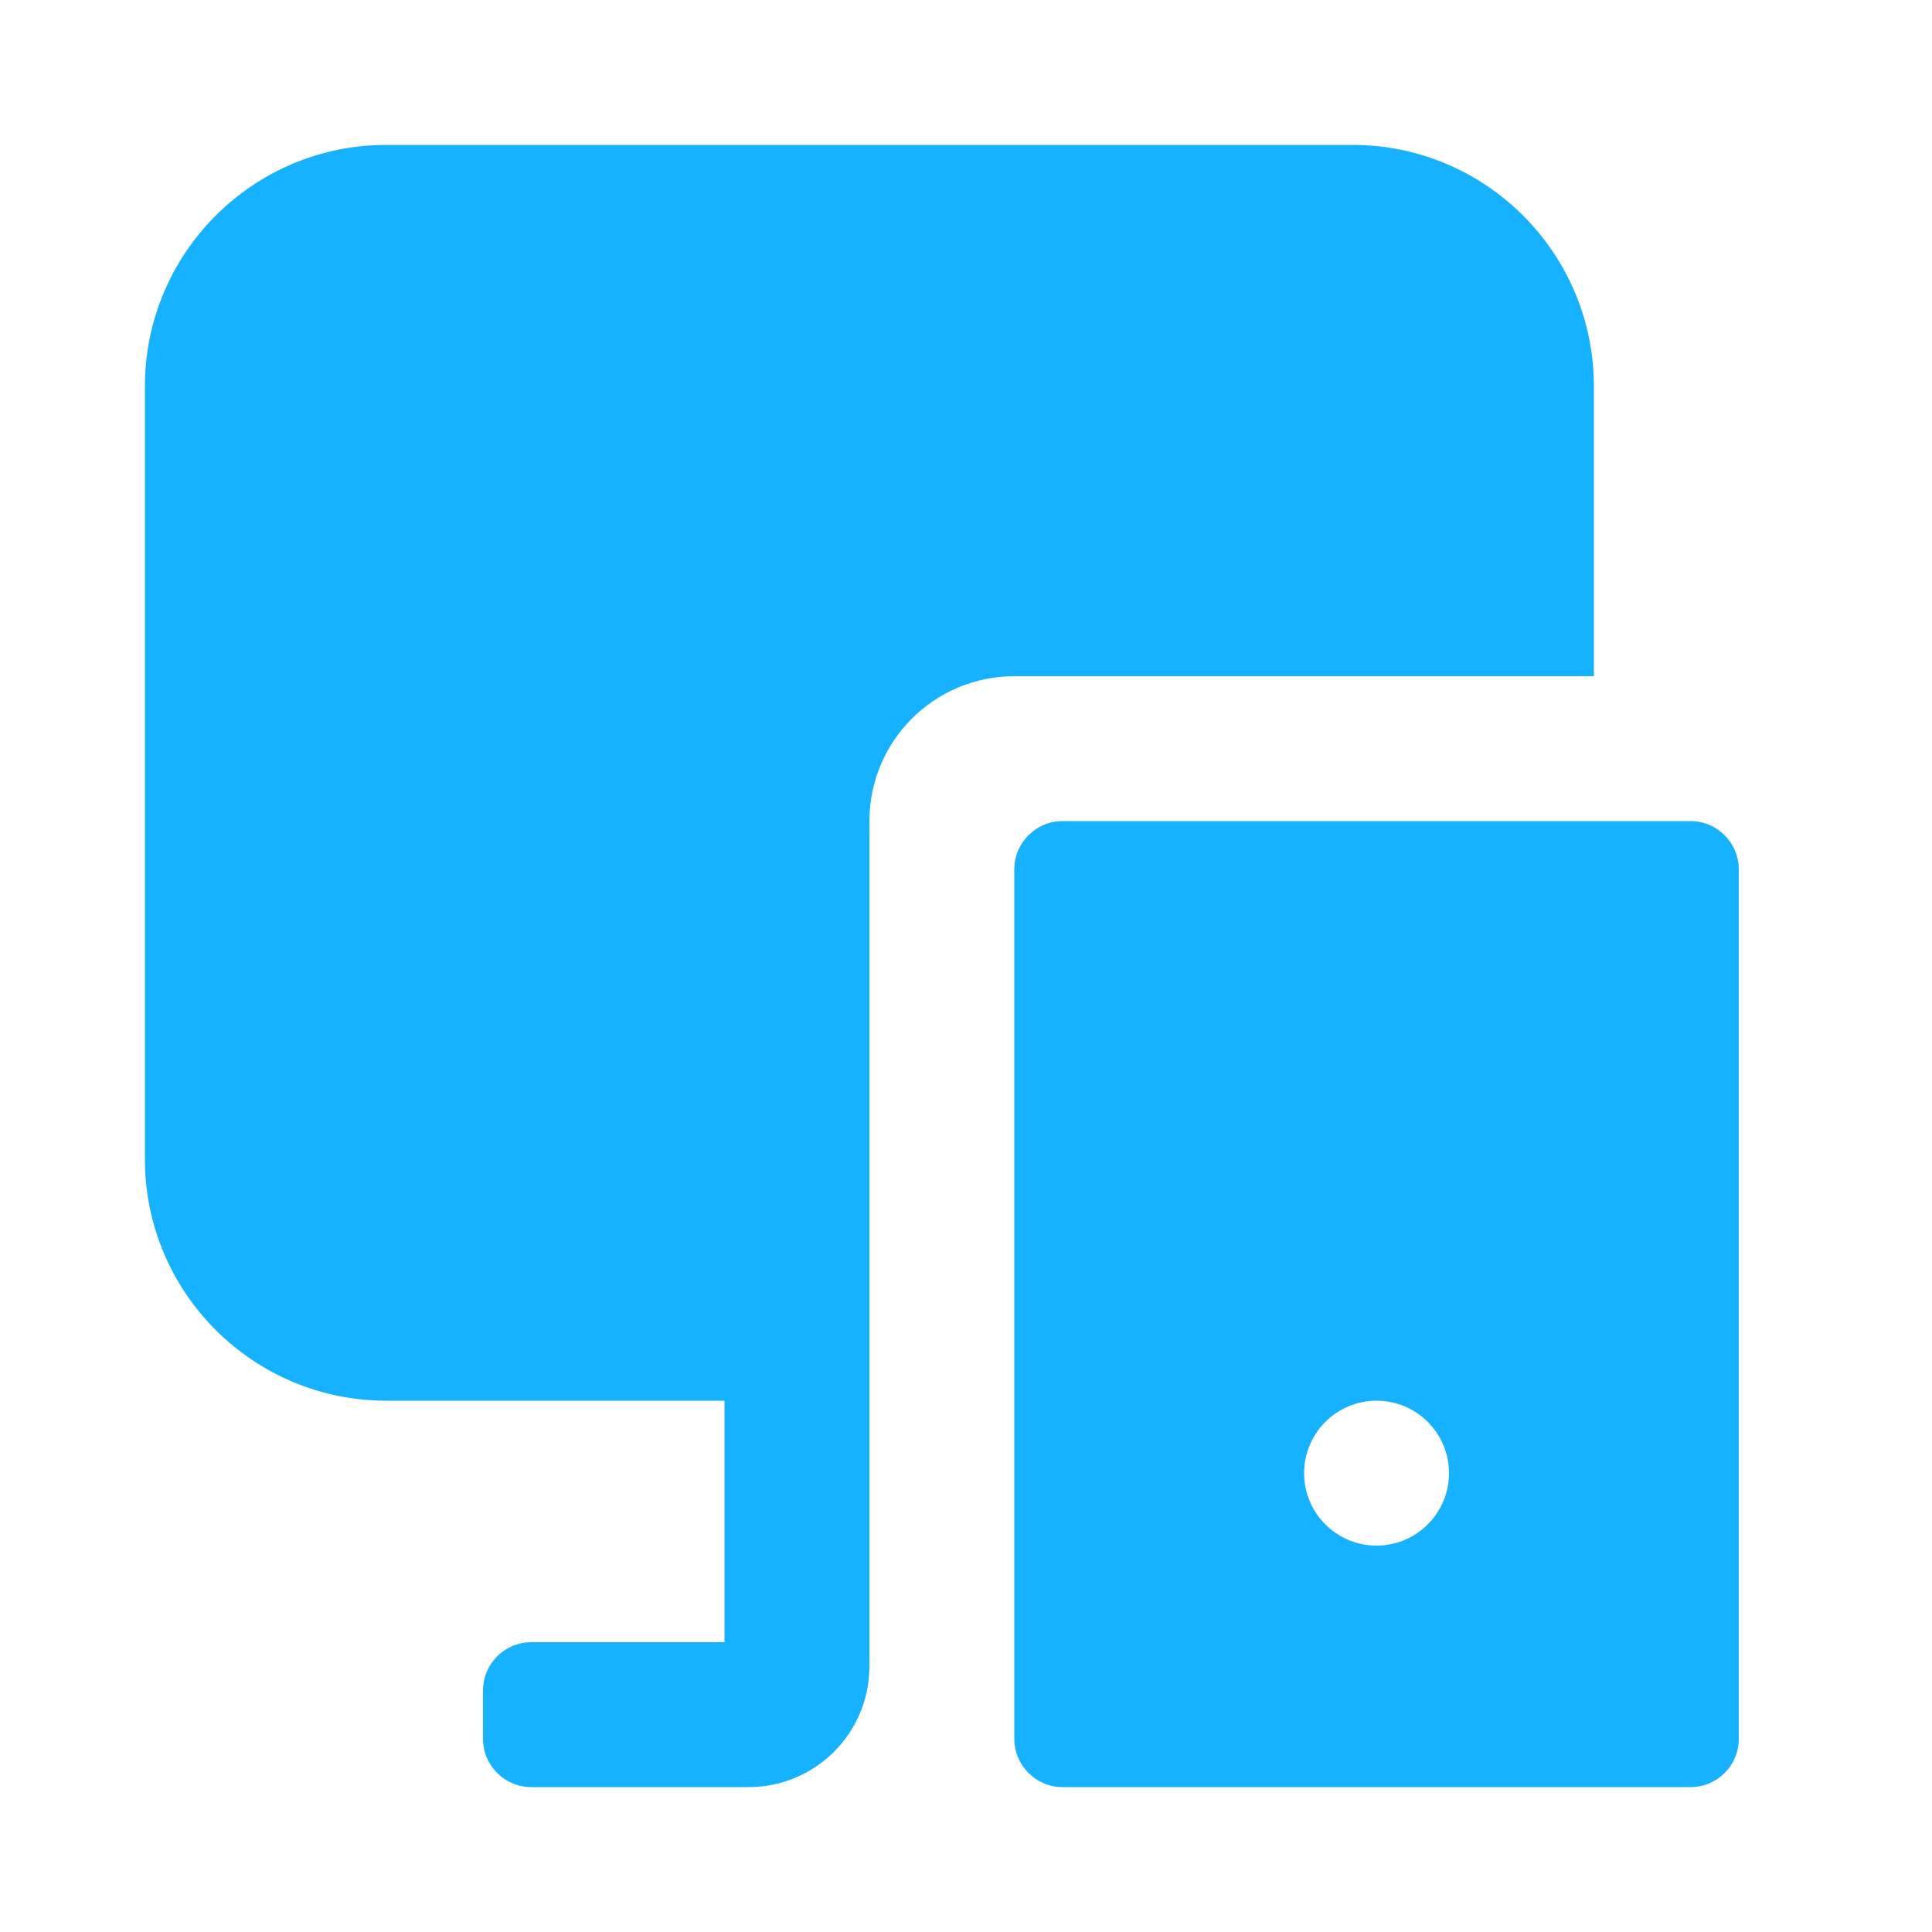
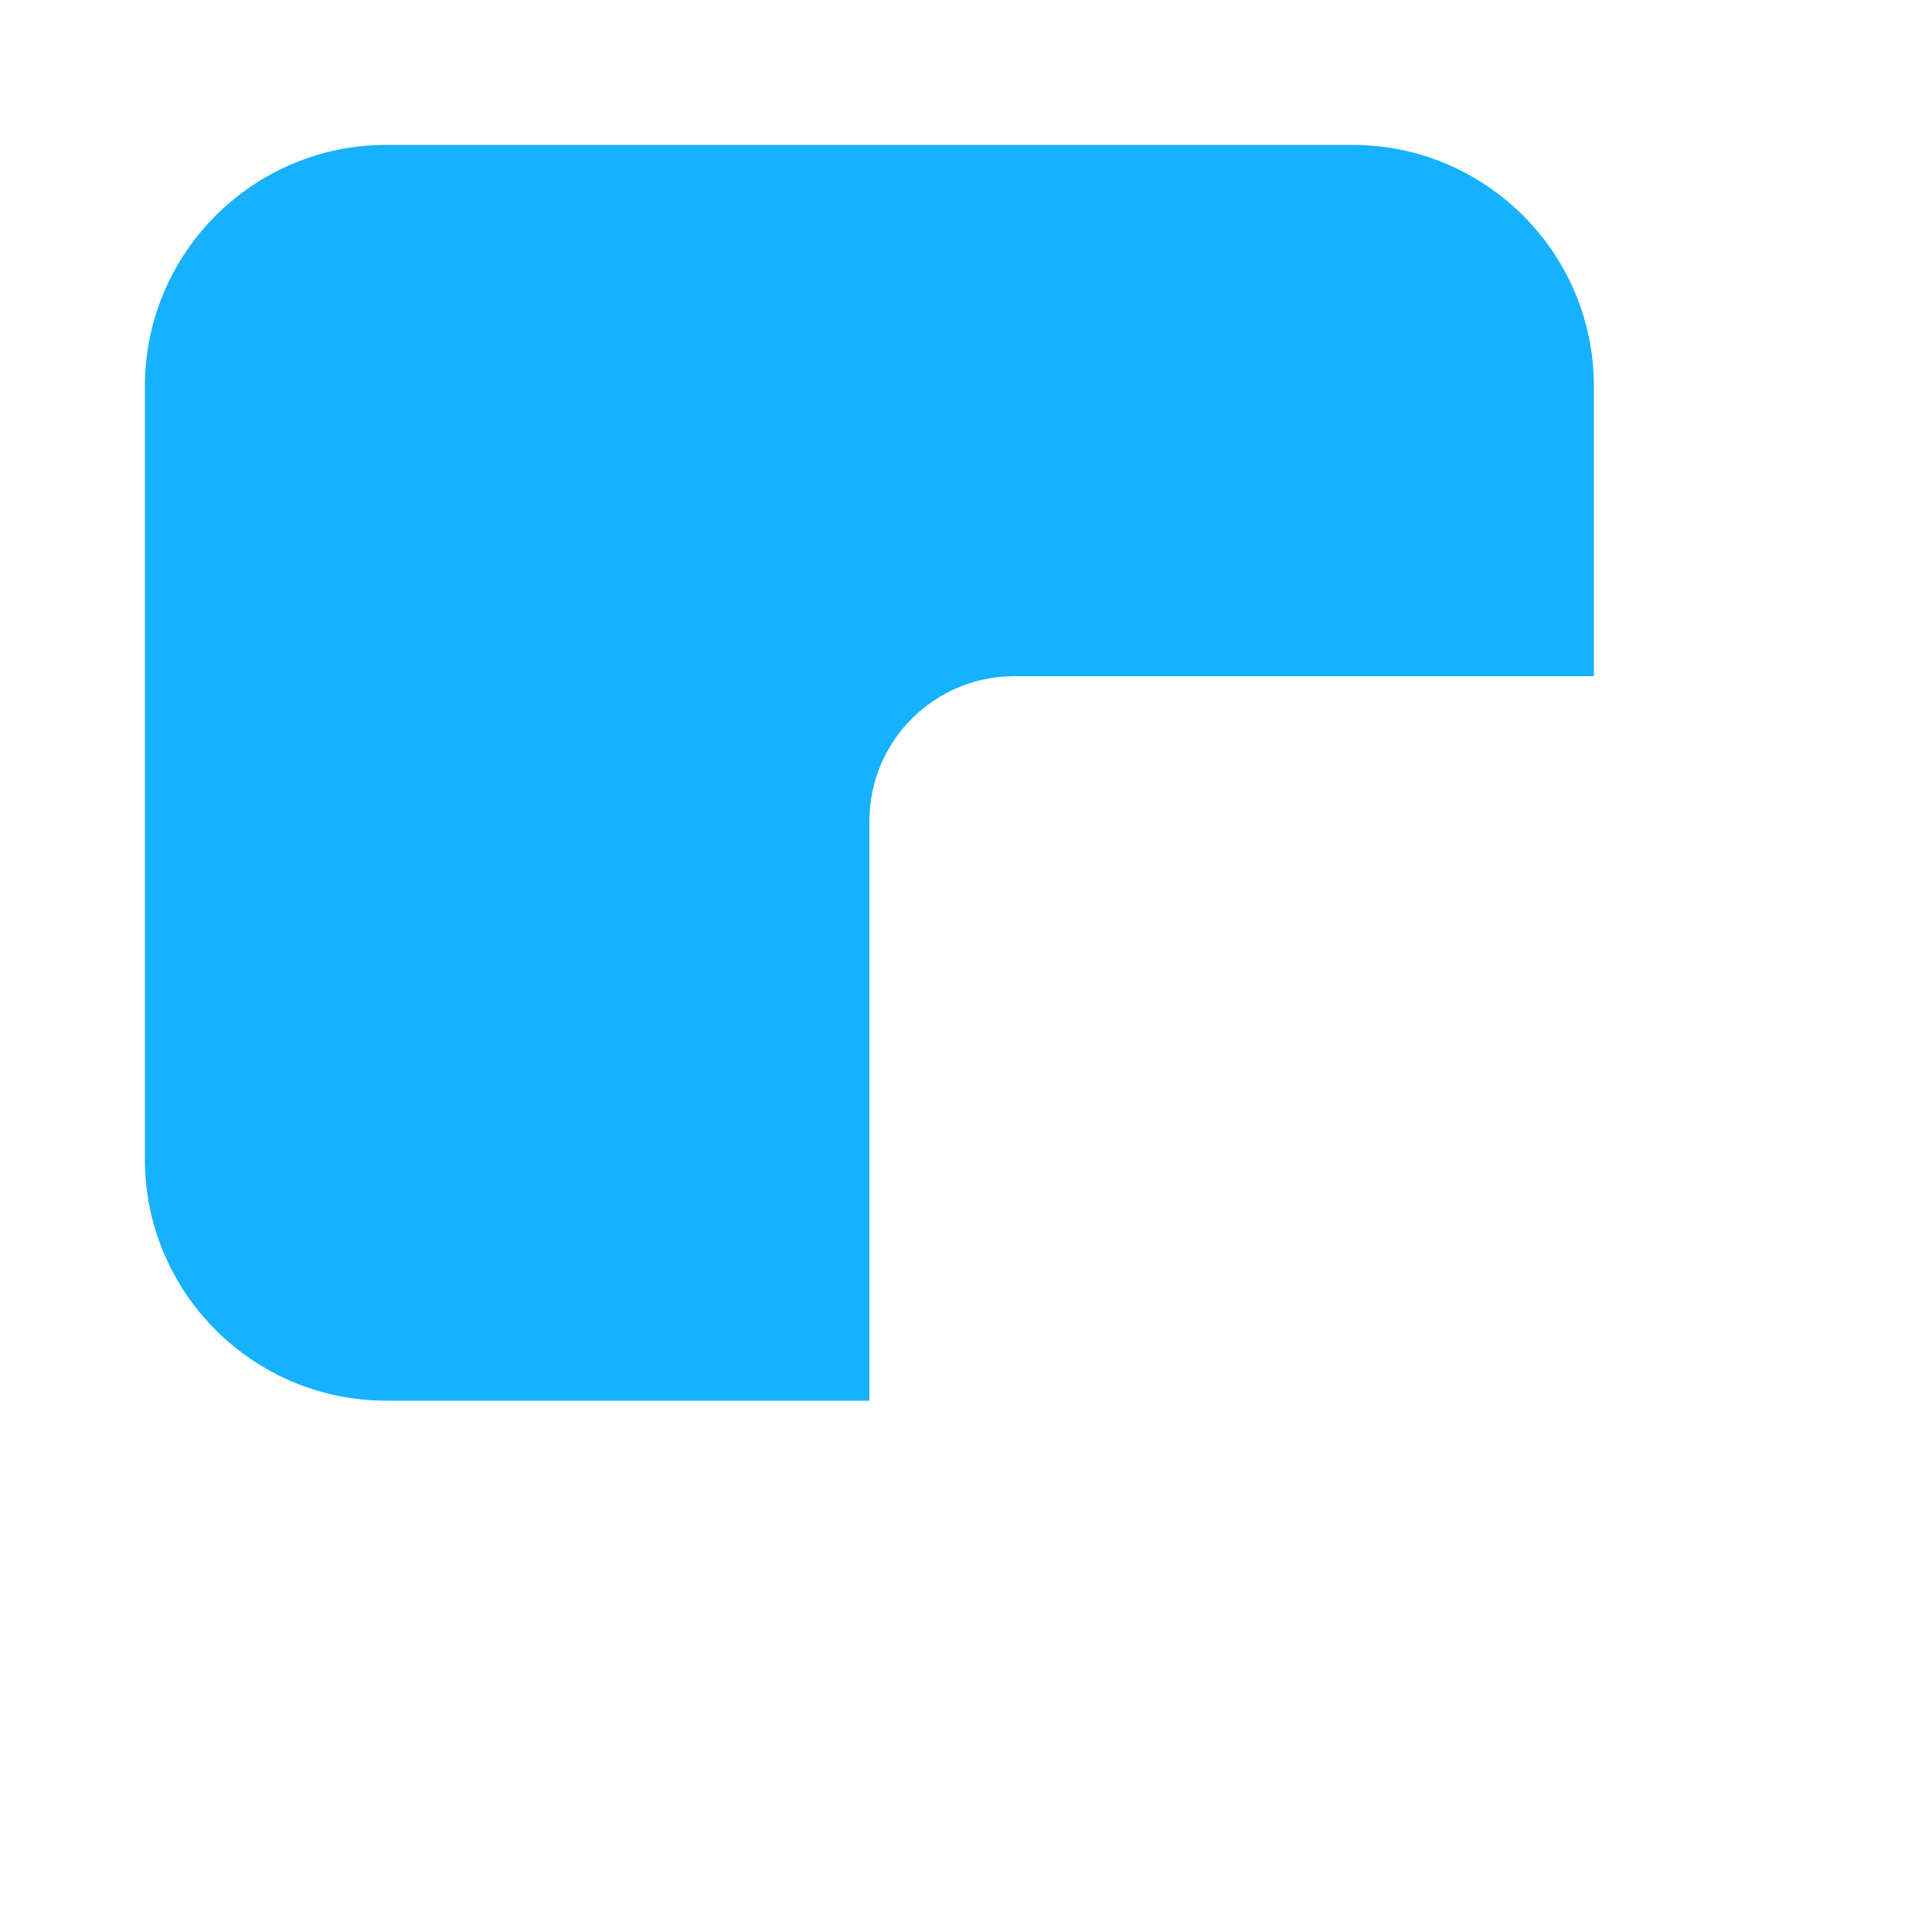
<svg xmlns="http://www.w3.org/2000/svg" width="40" height="40" viewBox="0 0 40 40" fill="none">
  <path d="M30 14H33V8C33 5.239 30.761 3 28 3H8C5.239 3 3 5.239 3 8V24C3 26.761 5.239 29 8 29H18V26V17C18 15.343 19.343 14 21 14H30Z" fill="#16B1FF" />
-   <path fill-rule="evenodd" clip-rule="evenodd" d="M16.5 26.5C17.328 26.5 18 27.172 18 28V34.5C18 35.881 16.881 37 15.5 37H11C10.448 37 10 36.552 10 36C10 35.699 10 35.389 10 35C10 34.448 10.448 34 11 34H15V28C15 27.172 15.672 26.5 16.5 26.5Z" fill="#16B1FF" />
-   <path fill-rule="evenodd" clip-rule="evenodd" d="M21 18C21 17.448 21.448 17 22 17H35C35.552 17 36 17.448 36 18V36C36 36.552 35.552 37 35 37H22C21.448 37 21 36.552 21 36V18ZM28.5 32C29.328 32 30 31.328 30 30.5C30 29.672 29.328 29 28.5 29C27.672 29 27 29.672 27 30.5C27 31.328 27.672 32 28.5 32Z" fill="#16B1FF" />
</svg>